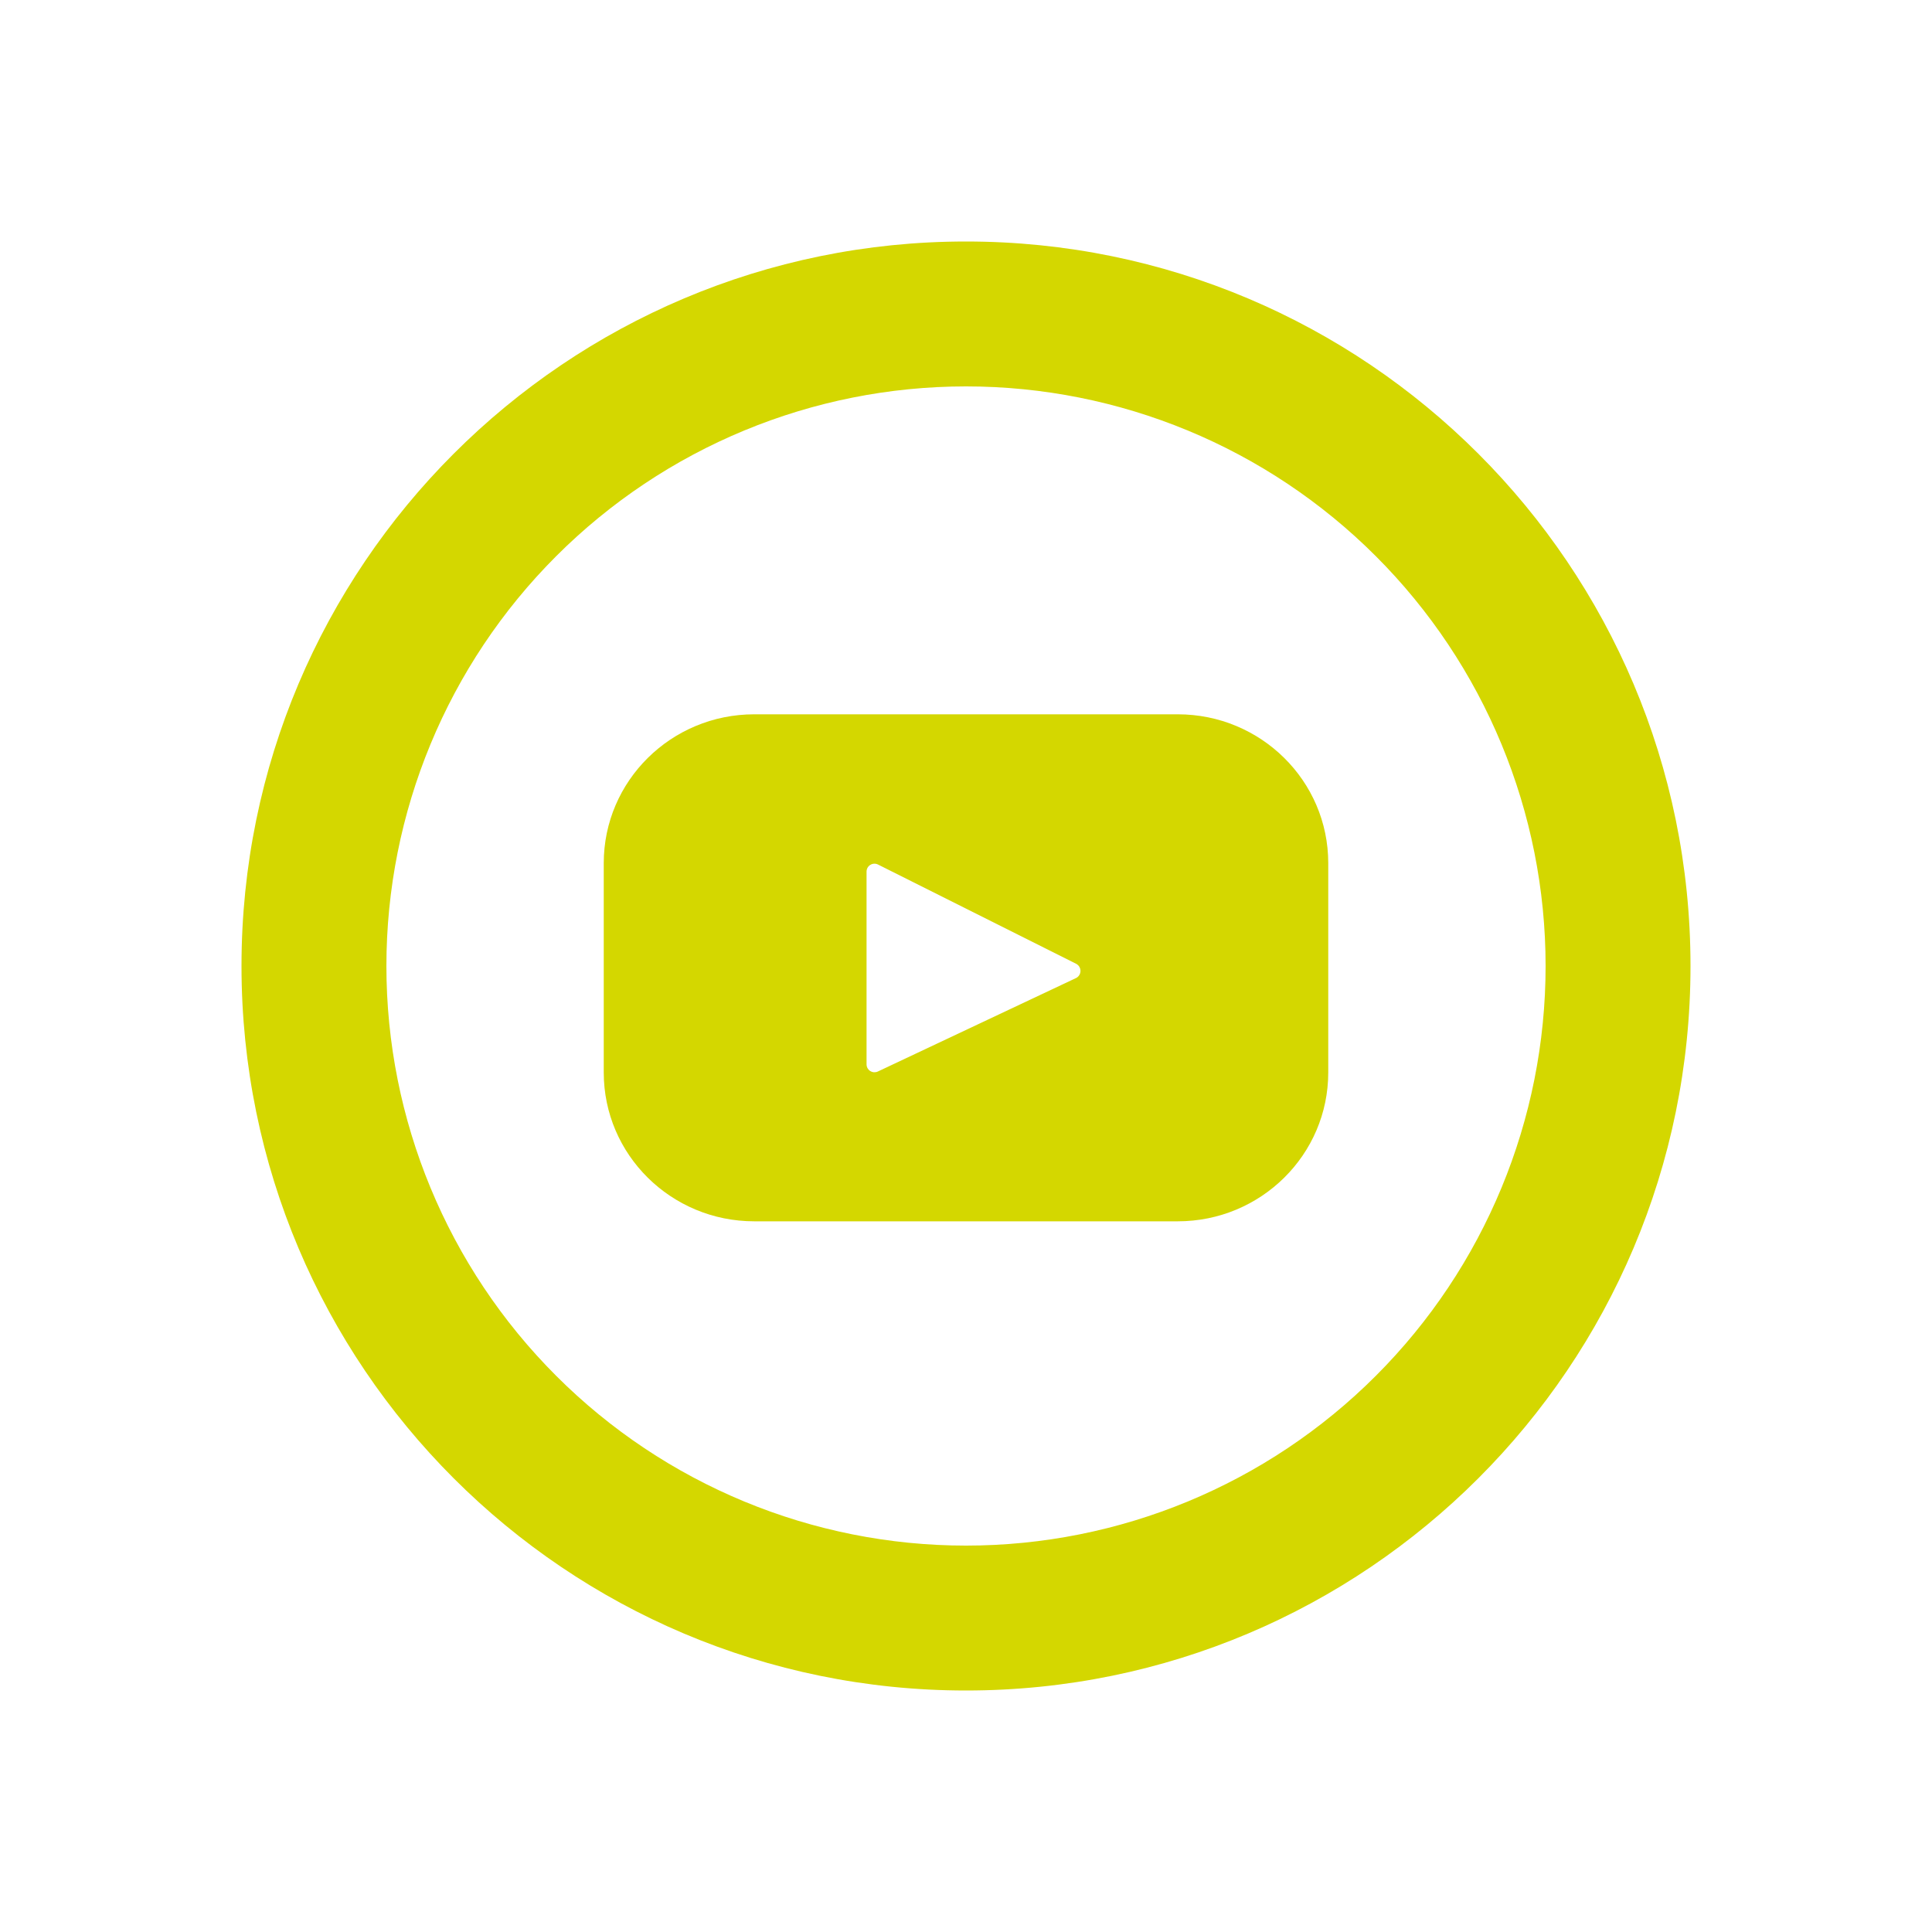
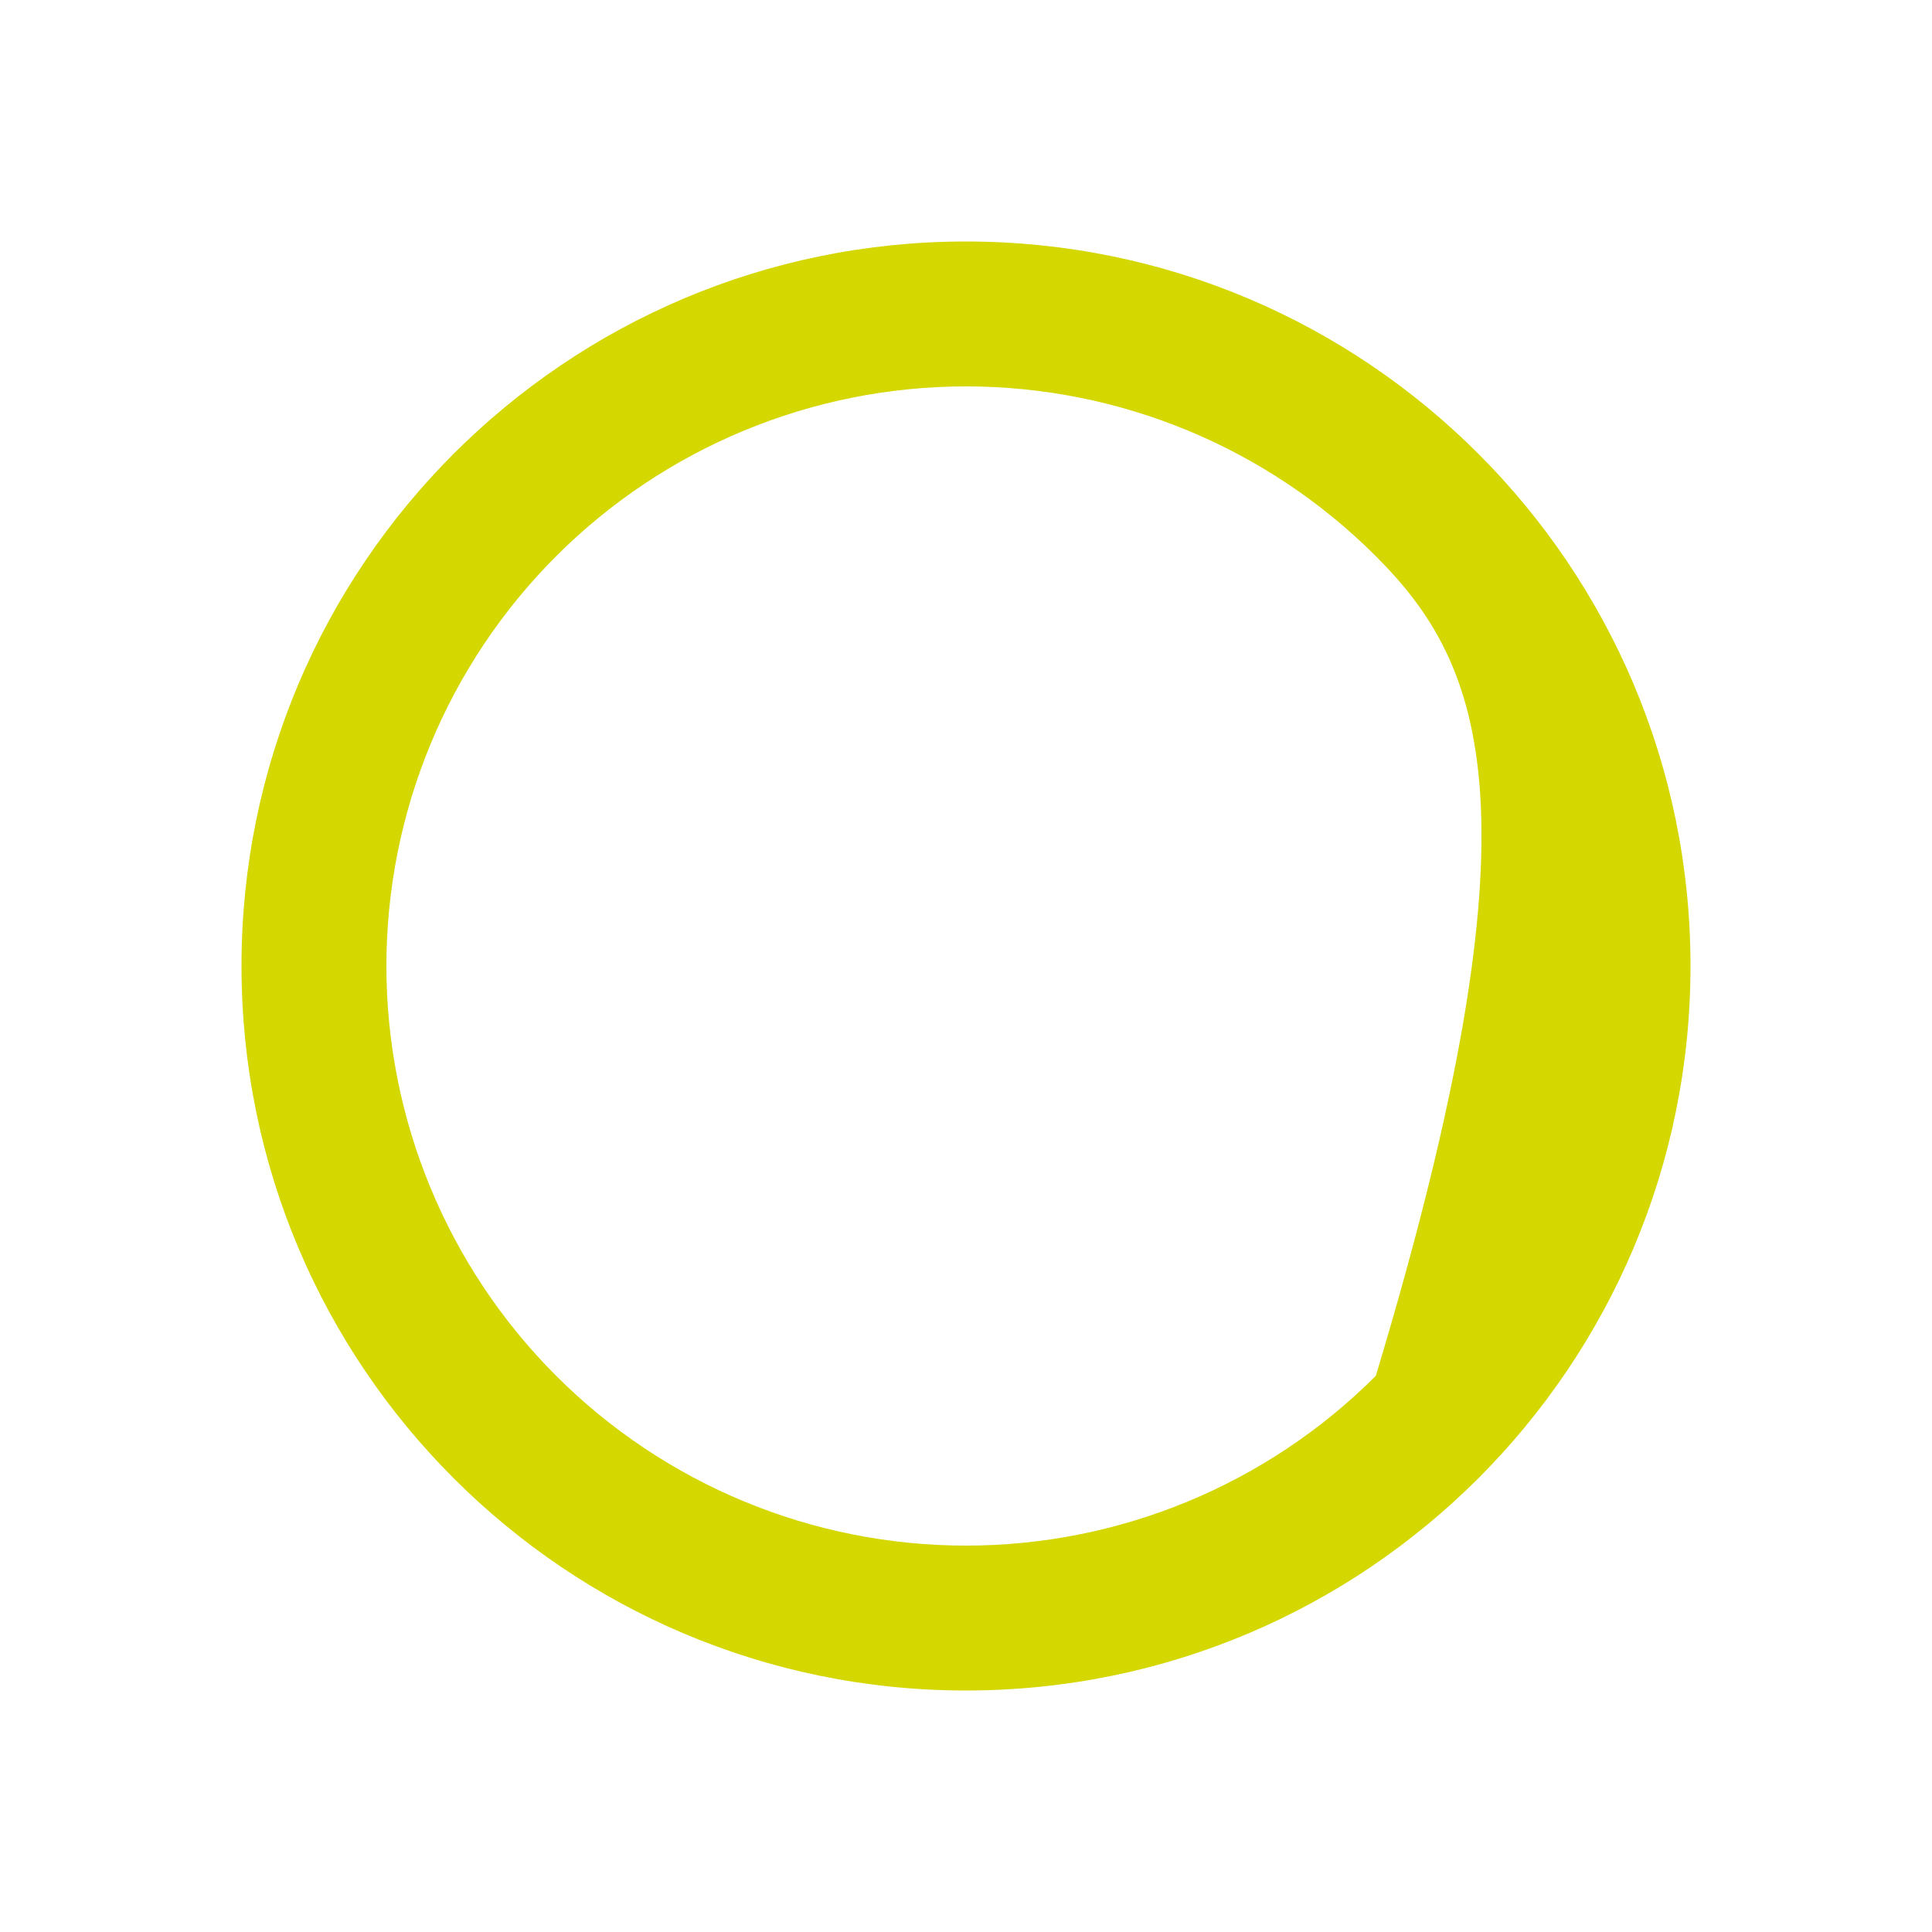
<svg xmlns="http://www.w3.org/2000/svg" width="40" height="40" viewBox="0 0 40 40" fill="none">
-   <path d="M20 32C23.183 32 26.235 30.736 28.485 28.485C30.736 26.235 32 23.183 32 20C32 16.817 30.736 13.765 28.485 11.515C26.235 9.264 23.183 8 20 8C16.817 8 13.765 9.264 11.515 11.515C9.264 13.765 8 16.817 8 20C8 23.183 9.264 26.235 11.515 28.485C13.765 30.736 16.817 32 20 32ZM20 35C11.716 35 5 28.285 5 20C5 11.716 11.716 5 20 5C28.285 5 35 11.716 35 20C35 28.285 28.285 35 20 35Z" fill="#d4d700" />
-   <path d="M24.384 14.789H15.616C13.895 14.789 12.5 16.169 12.5 17.87V22.205C12.5 23.907 13.895 25.286 15.616 25.286H24.384C26.105 25.286 27.5 23.906 27.5 22.205V17.87C27.5 16.168 26.105 14.789 24.384 14.789ZM22.279 20.249L18.176 22.184C18.151 22.196 18.123 22.201 18.096 22.2C18.068 22.198 18.041 22.189 18.017 22.174C17.994 22.16 17.975 22.139 17.961 22.115C17.948 22.09 17.941 22.063 17.941 22.035V18.046C17.941 18.017 17.948 17.99 17.962 17.965C17.976 17.941 17.996 17.92 18.02 17.906C18.044 17.891 18.071 17.883 18.099 17.882C18.128 17.881 18.155 17.887 18.18 17.9L22.282 19.955C22.308 19.969 22.331 19.99 22.347 20.017C22.362 20.043 22.37 20.073 22.37 20.103C22.37 20.133 22.361 20.163 22.345 20.189C22.329 20.215 22.306 20.235 22.279 20.249Z" fill="#d4d700" />
+   <path d="M20 32C23.183 32 26.235 30.736 28.485 28.485C32 16.817 30.736 13.765 28.485 11.515C26.235 9.264 23.183 8 20 8C16.817 8 13.765 9.264 11.515 11.515C9.264 13.765 8 16.817 8 20C8 23.183 9.264 26.235 11.515 28.485C13.765 30.736 16.817 32 20 32ZM20 35C11.716 35 5 28.285 5 20C5 11.716 11.716 5 20 5C28.285 5 35 11.716 35 20C35 28.285 28.285 35 20 35Z" fill="#d4d700" />
</svg>